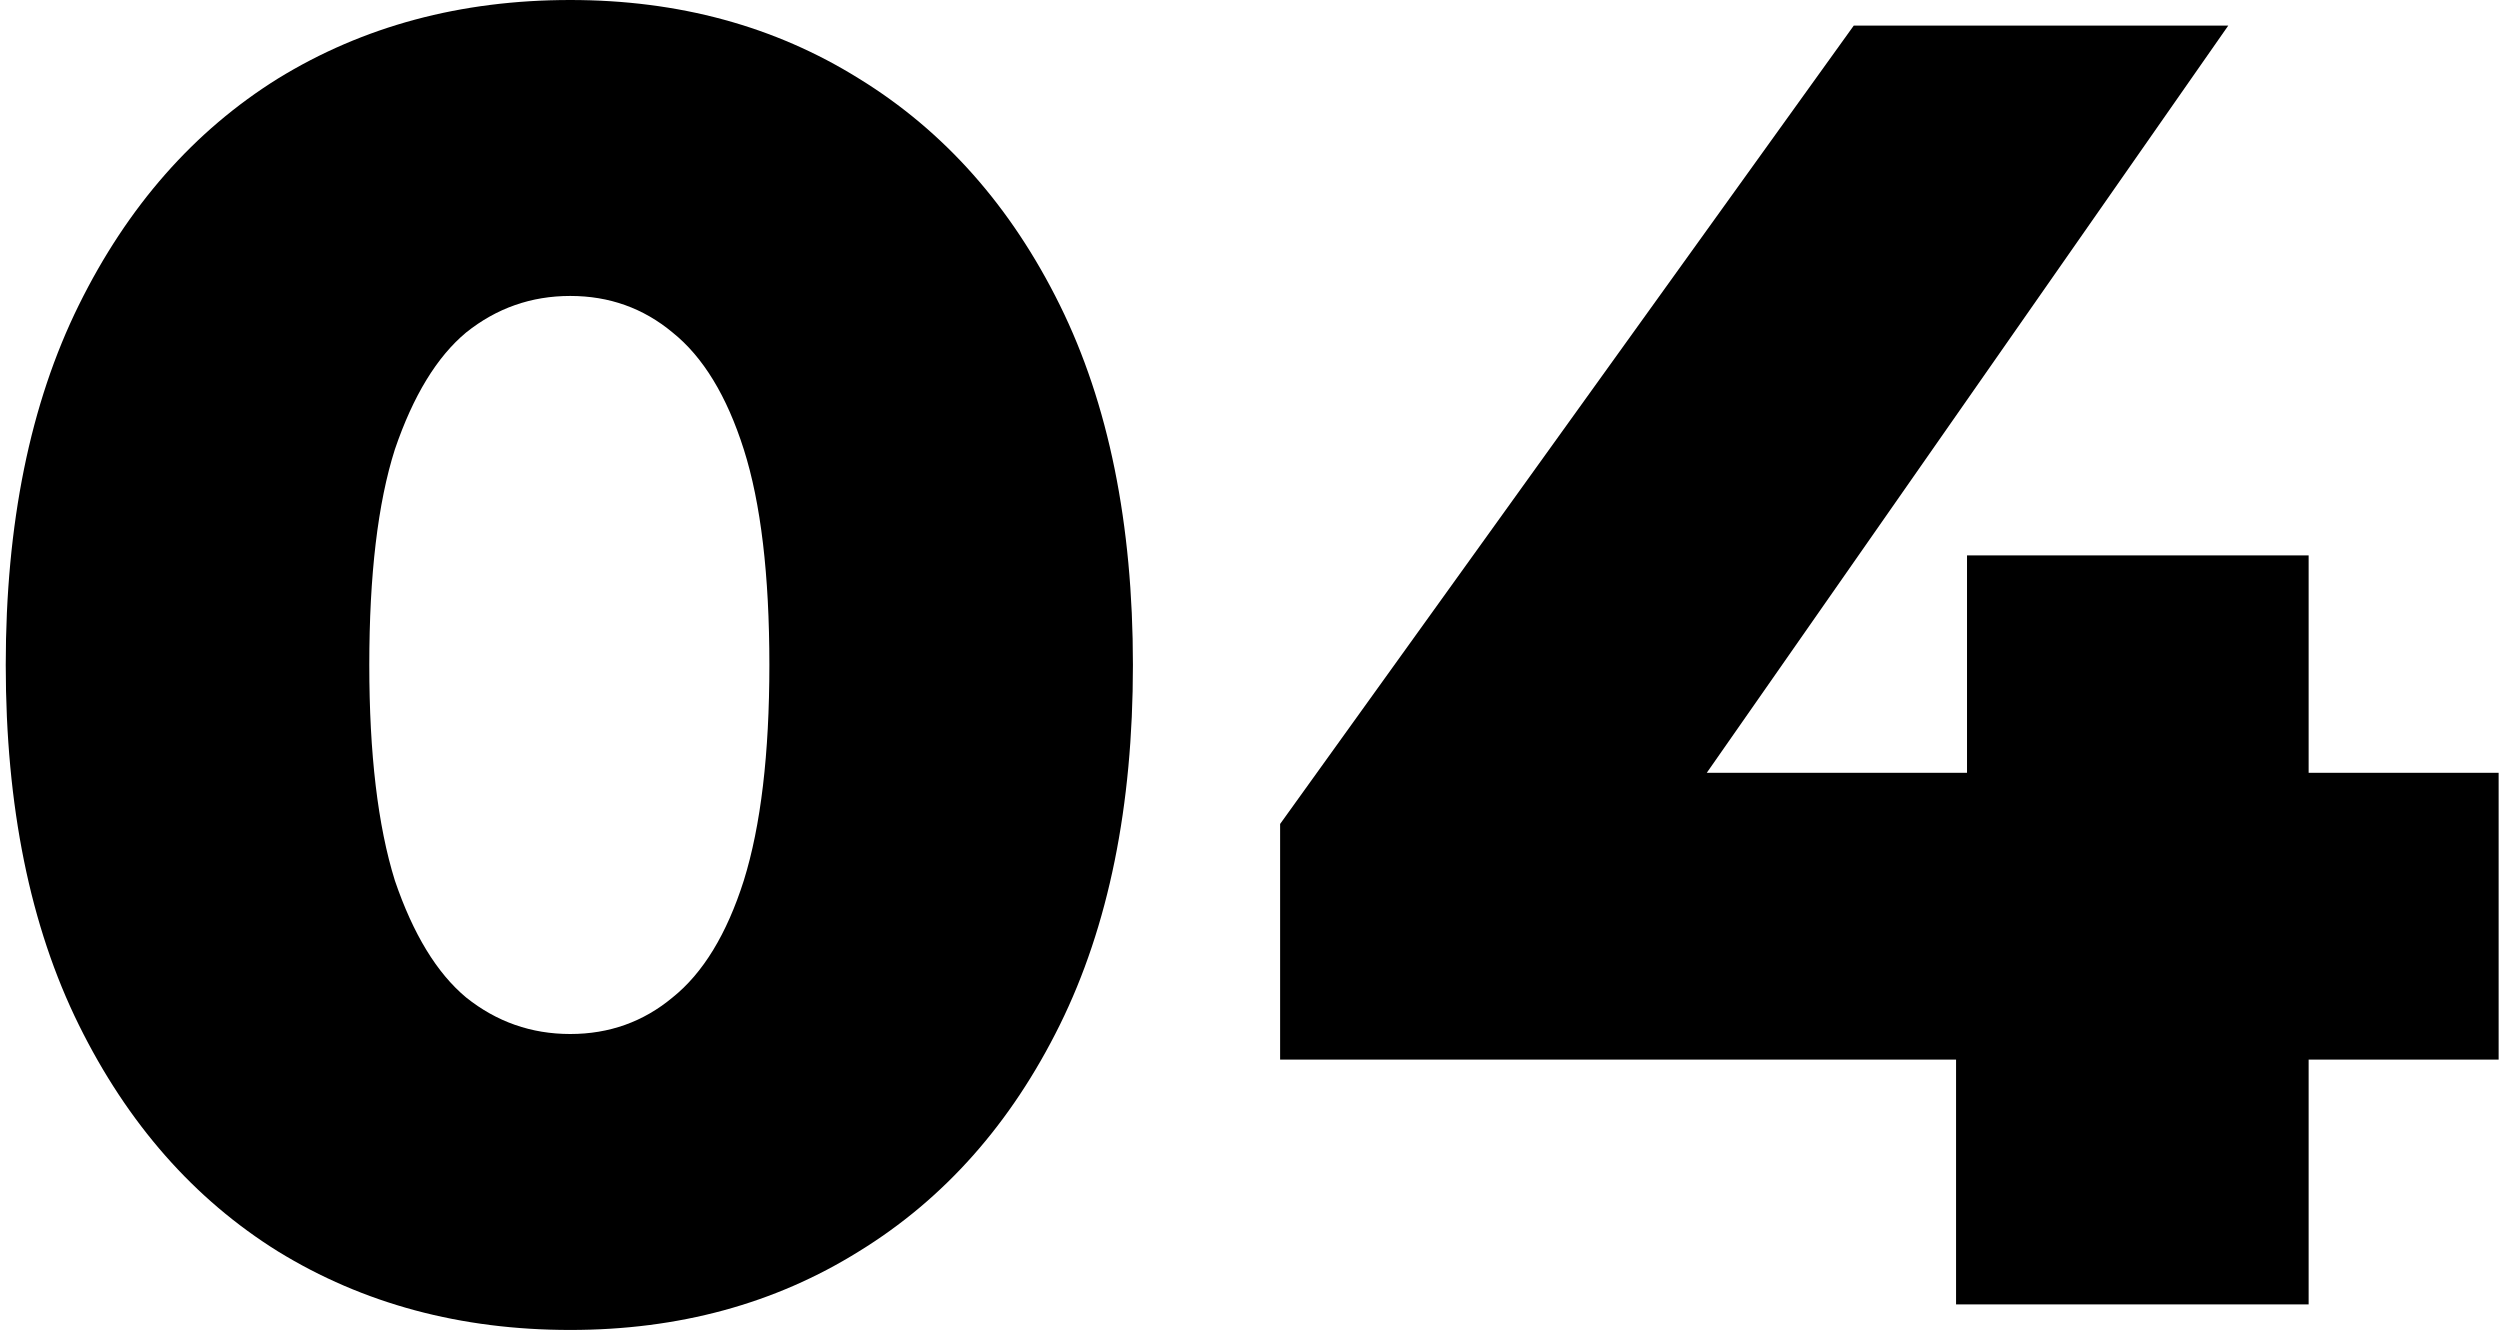
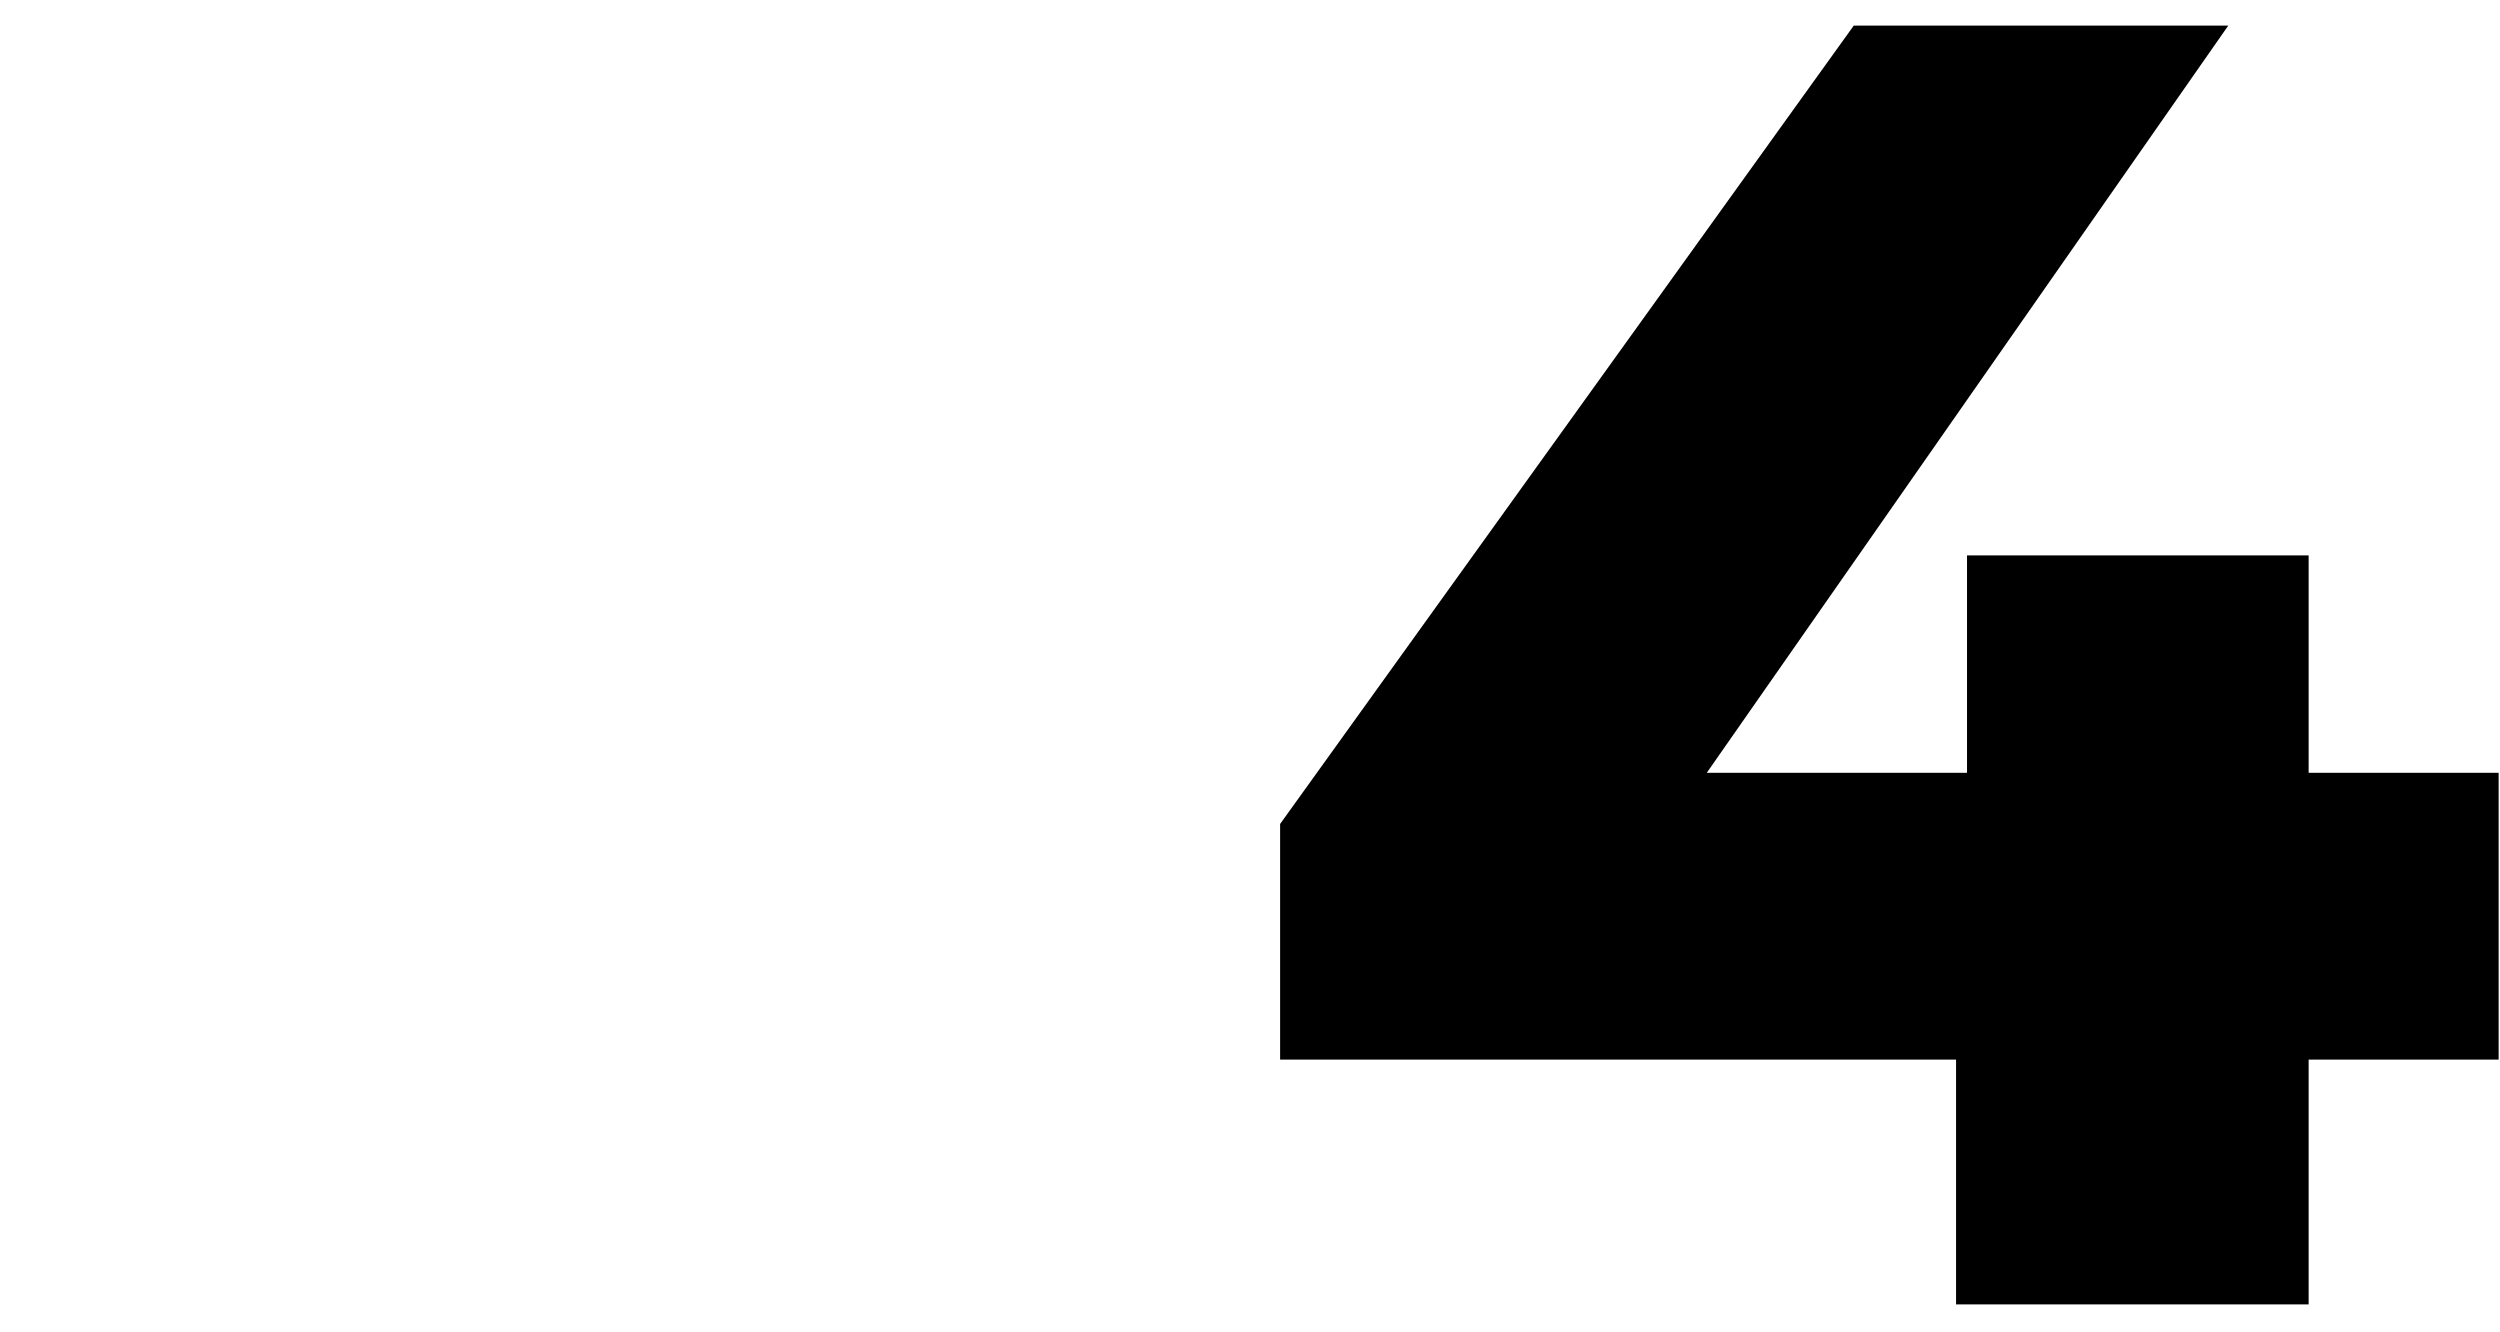
<svg xmlns="http://www.w3.org/2000/svg" width="321" height="171" viewBox="0 0 321 171" fill="none">
-   <path d="M164.367 136.055V105.796L238.022 3.289H286.108L214.565 105.796L192.515 99.228H320.825V136.055H164.367ZM251.158 167.487V136.055L252.565 99.228V71.314H296.429V167.487H251.158Z" fill="black" />
-   <path d="M73.22 170.766C59.146 170.766 46.636 167.404 35.689 160.68C24.899 153.955 16.376 144.26 10.121 131.593C3.866 118.926 0.738 103.523 0.738 85.383C0.738 67.243 3.866 51.84 10.121 39.173C16.376 26.506 24.899 16.811 35.689 10.086C46.636 3.362 59.146 0 73.22 0C87.138 0 99.492 3.362 110.282 10.086C121.228 16.811 129.829 26.506 136.084 39.173C142.34 51.84 145.467 67.243 145.467 85.383C145.467 103.523 142.34 118.926 136.084 131.593C129.829 144.26 121.228 153.955 110.282 160.68C99.492 167.404 87.138 170.766 73.22 170.766ZM73.22 132.766C78.224 132.766 82.603 131.202 86.356 128.075C90.265 124.947 93.315 119.943 95.504 113.062C97.693 106.025 98.788 96.799 98.788 85.383C98.788 73.811 97.693 64.585 95.504 57.704C93.315 50.823 90.265 45.819 86.356 42.691C82.603 39.564 78.224 38 73.22 38C68.216 38 63.759 39.564 59.85 42.691C56.096 45.819 53.047 50.823 50.701 57.704C48.512 64.585 47.417 73.811 47.417 85.383C47.417 96.799 48.512 106.025 50.701 113.062C53.047 119.943 56.096 124.947 59.85 128.075C63.759 131.202 68.216 132.766 73.22 132.766Z" fill="black" />
+   <path d="M164.367 136.055V105.796L238.022 3.289H286.108L214.565 105.796L192.515 99.228H320.825V136.055H164.367ZM251.158 167.487V136.055L252.565 99.228V71.314H296.429V167.487H251.158" fill="black" />
</svg>